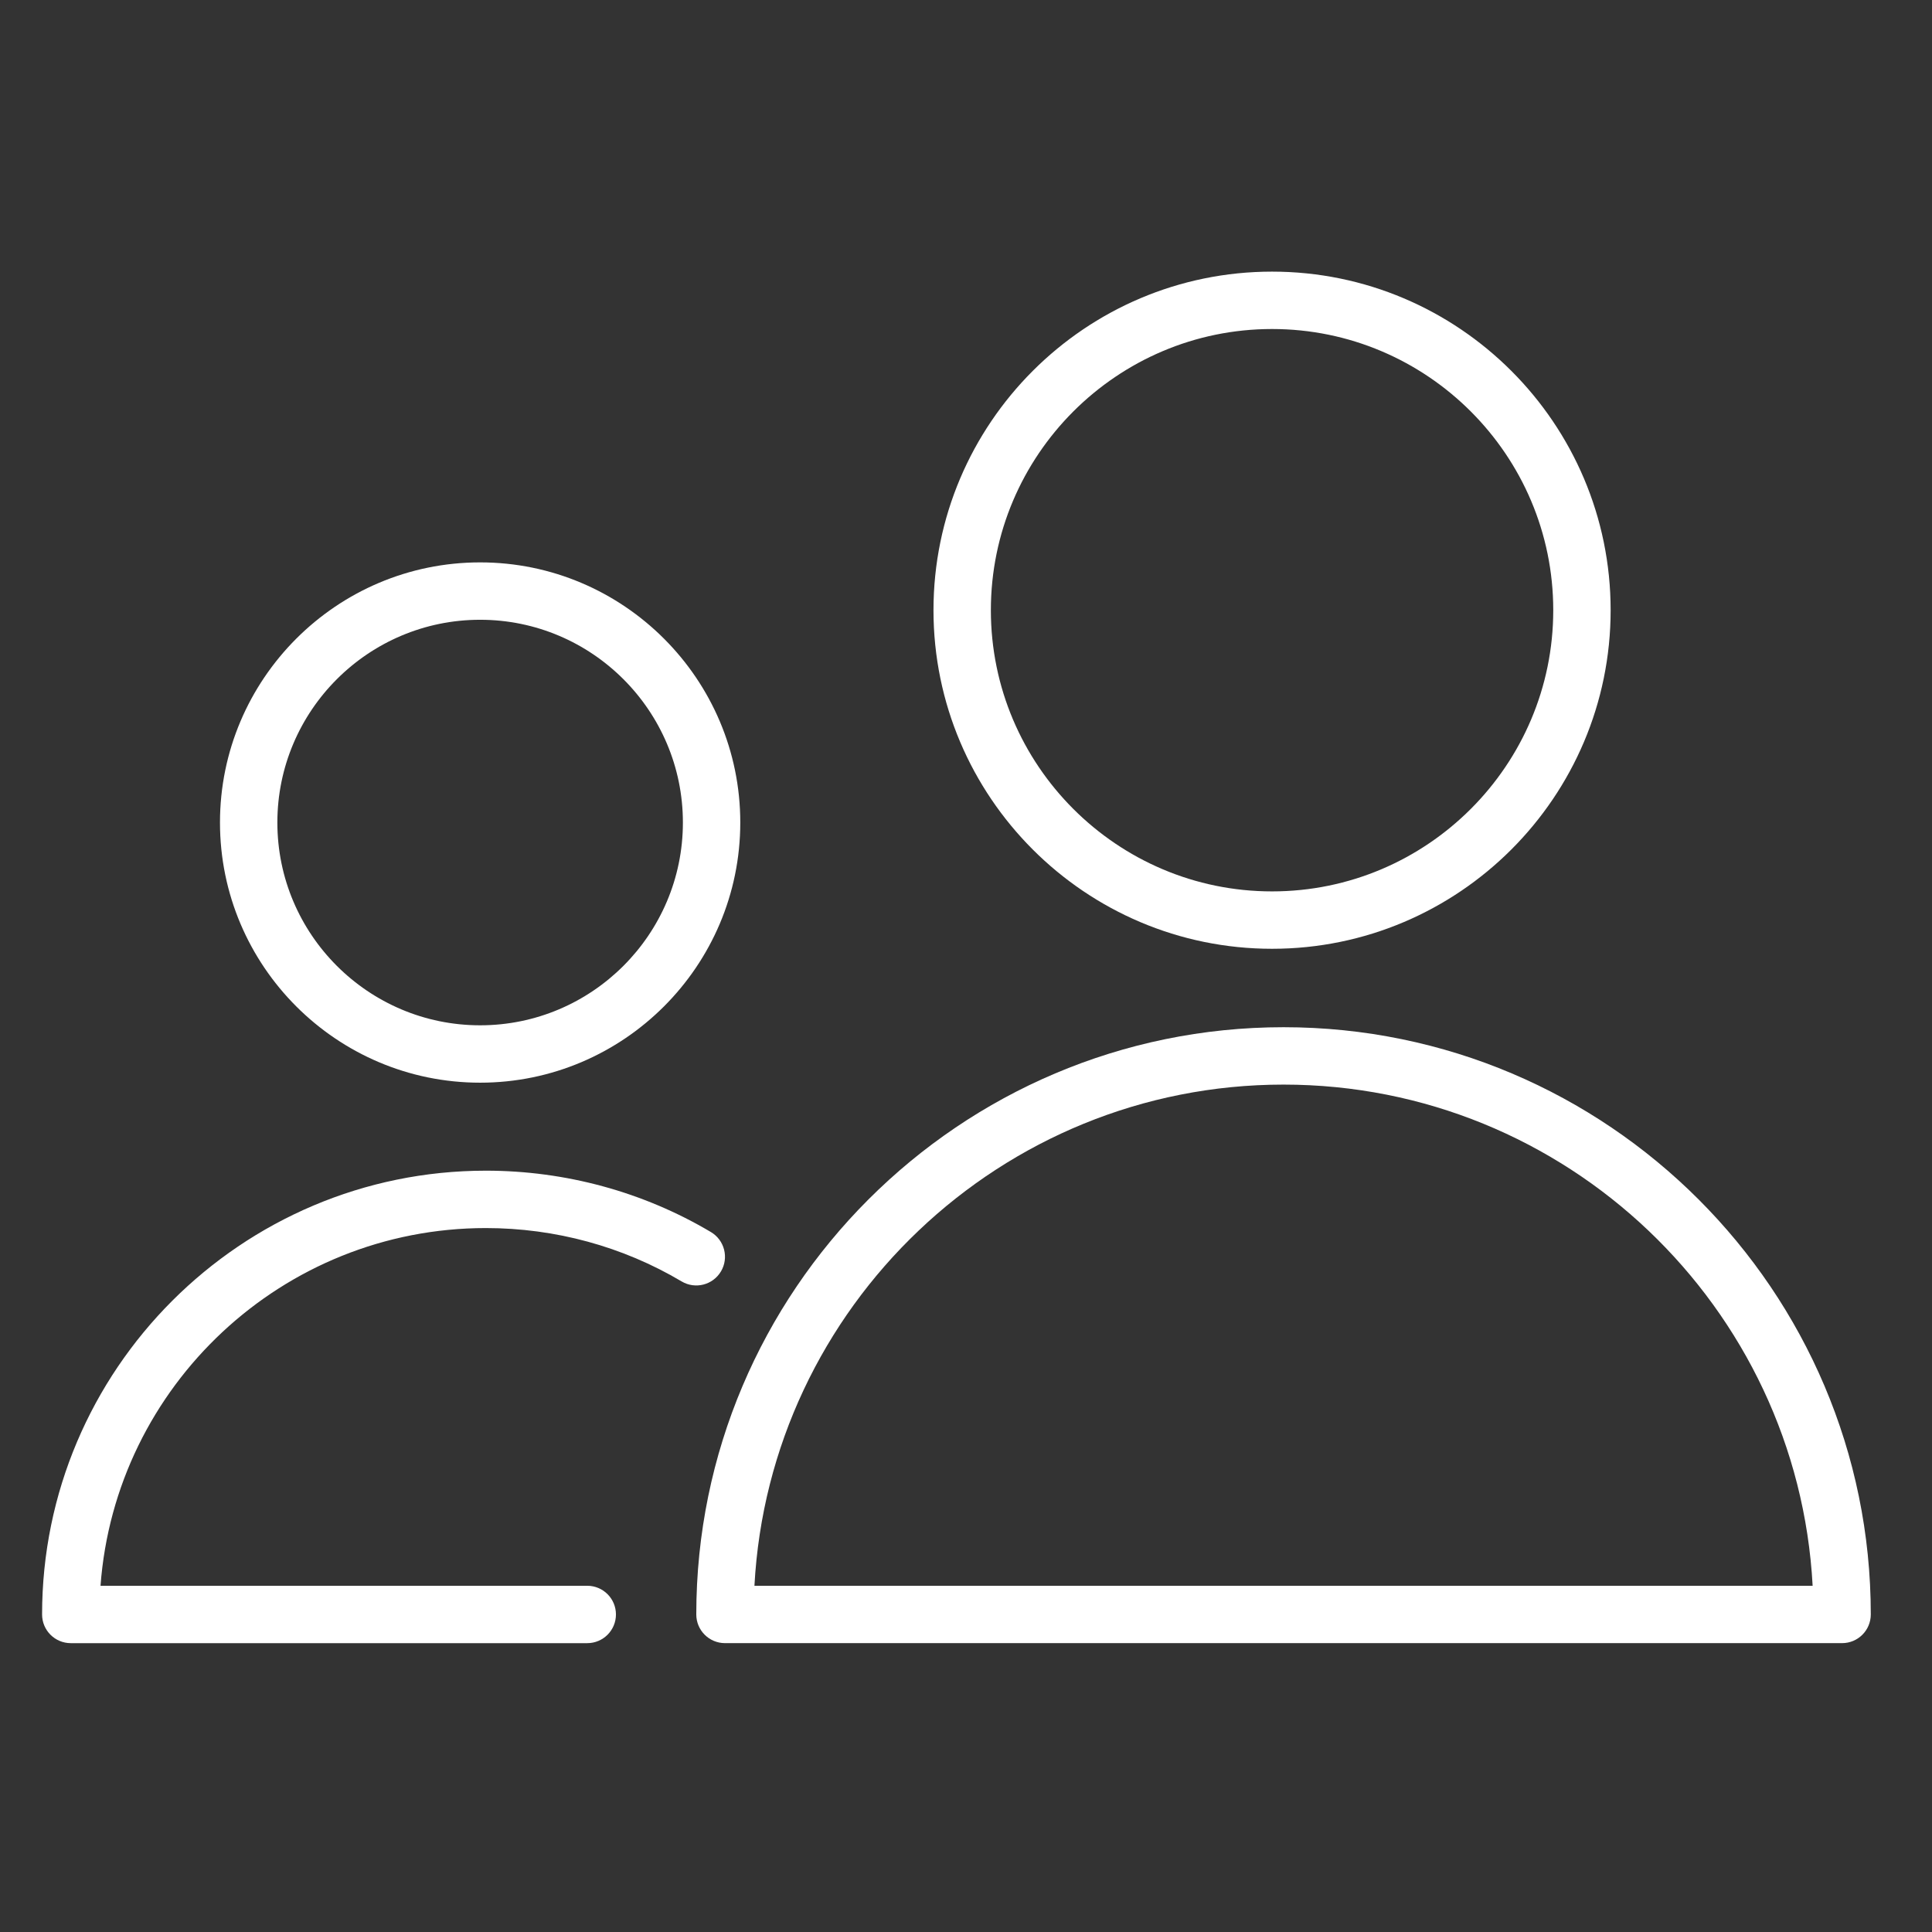
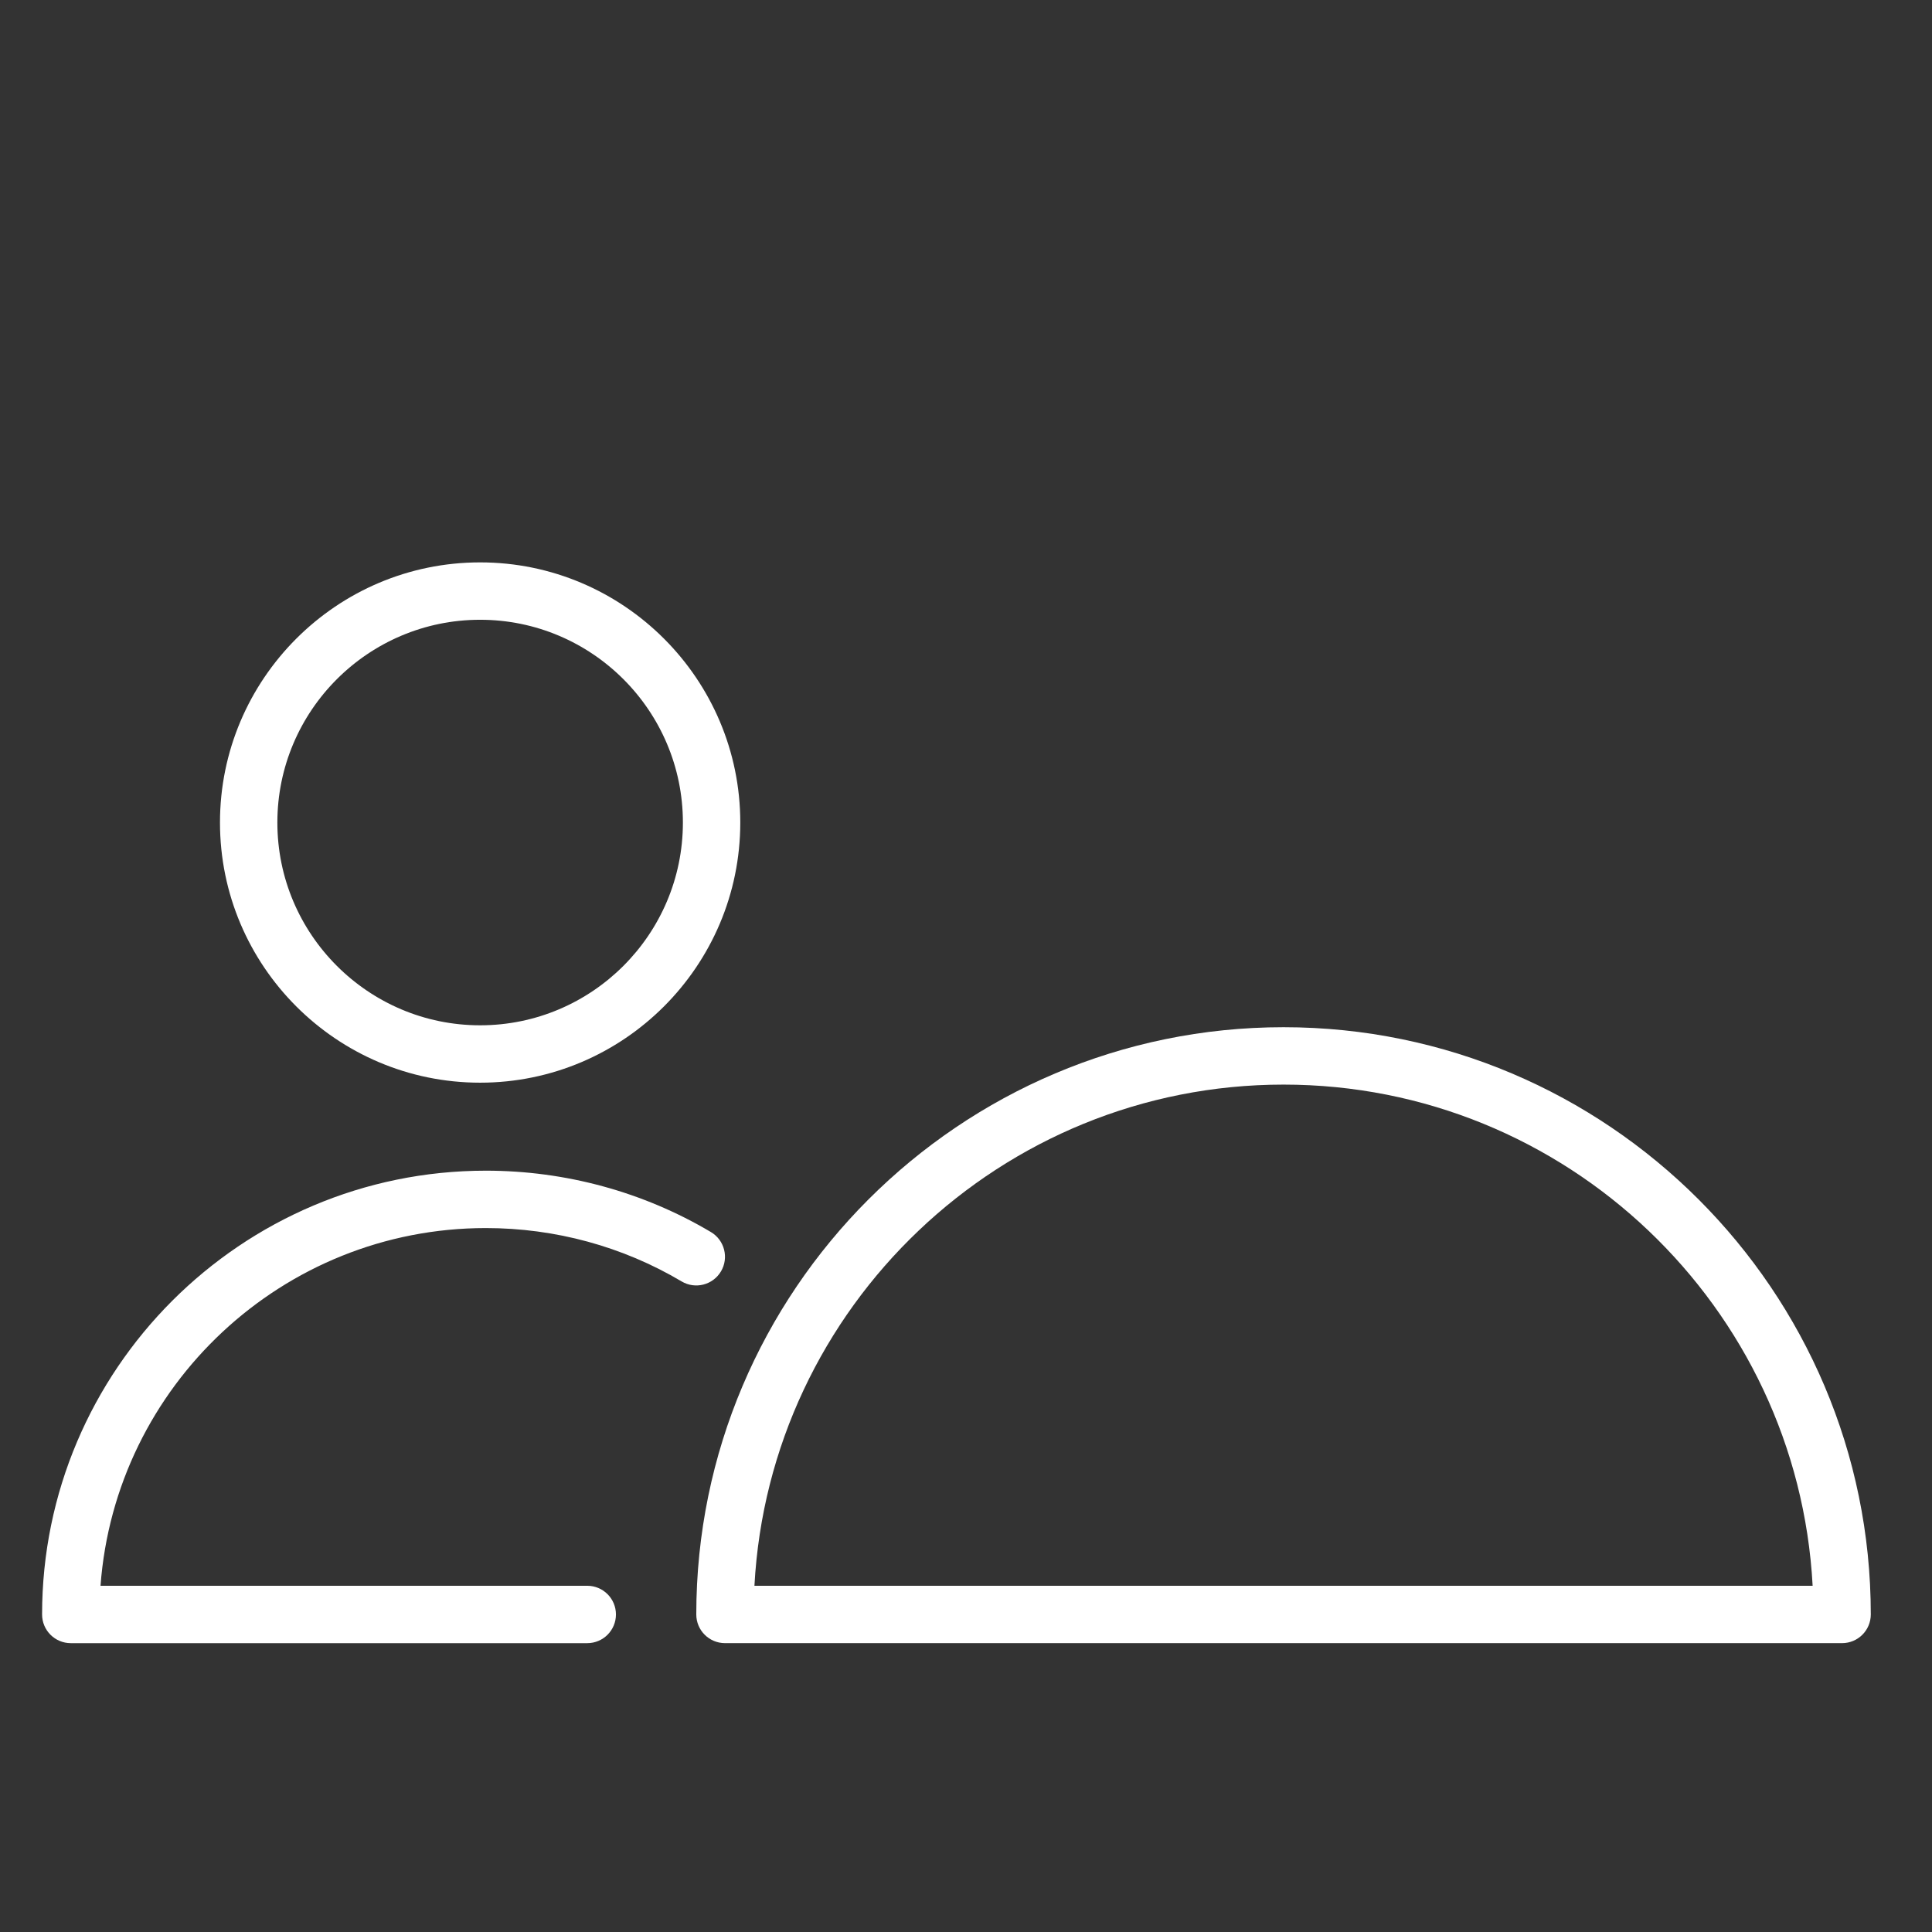
<svg xmlns="http://www.w3.org/2000/svg" width="101" height="101" viewBox="0 0 101 101" fill="none">
  <rect x="0" y="0" width="101" height="101" fill="#333333" stroke="none" />
  <path d="M67.1 53.7C50.172 53.7 36.4 67.471 36.4 84.399C36.4 85.227 37.071 85.899 37.9 85.899H96.3C97.128 85.899 97.8 85.227 97.8 84.399C97.8 67.472 84.027 53.7 67.1 53.7ZM39.44 82.9C40.222 68.322 52.329 56.7 67.1 56.7C81.871 56.7 93.978 68.322 94.76 82.9H39.44Z" fill="white" />
-   <path d="M66.5 49.6C76.26 49.6 84.2 41.66 84.2 31.9C84.2 22.14 76.26 14.2 66.5 14.2C56.74 14.2 48.8 22.14 48.8 31.9C48.8 41.66 56.74 49.6 66.5 49.6ZM66.5 17.2C74.605 17.2 81.2 23.794 81.2 31.9C81.2 40.005 74.605 46.6 66.5 46.6C58.395 46.6 51.8 40.006 51.8 31.9C51.8 23.794 58.395 17.2 66.5 17.2Z" fill="white" />
  <path d="M25.4 64.2C29.023 64.2 32.561 65.165 35.634 66.99C36.347 67.413 37.267 67.178 37.69 66.466C38.113 65.754 37.878 64.834 37.167 64.41C33.631 62.31 29.562 61.2 25.401 61.2C12.607 61.2 2.2 71.608 2.2 84.4C2.2 85.228 2.871 85.9 3.7 85.9H30.7C31.529 85.9 32.2 85.228 32.2 84.4C32.2 83.572 31.529 82.9 30.7 82.9H5.255C6.025 72.459 14.766 64.2 25.4 64.2Z" fill="white" />
  <path d="M25.1 56.6C32.599 56.6 38.7 50.499 38.7 43C38.7 35.501 32.599 29.4 25.1 29.4C17.601 29.4 11.5 35.501 11.5 43C11.5 50.499 17.601 56.6 25.1 56.6ZM25.1 32.4C30.945 32.4 35.7 37.155 35.7 43C35.7 48.845 30.945 53.6 25.1 53.6C19.255 53.6 14.5 48.845 14.5 43C14.5 37.155 19.255 32.4 25.1 32.4Z" fill="white" />
</svg>